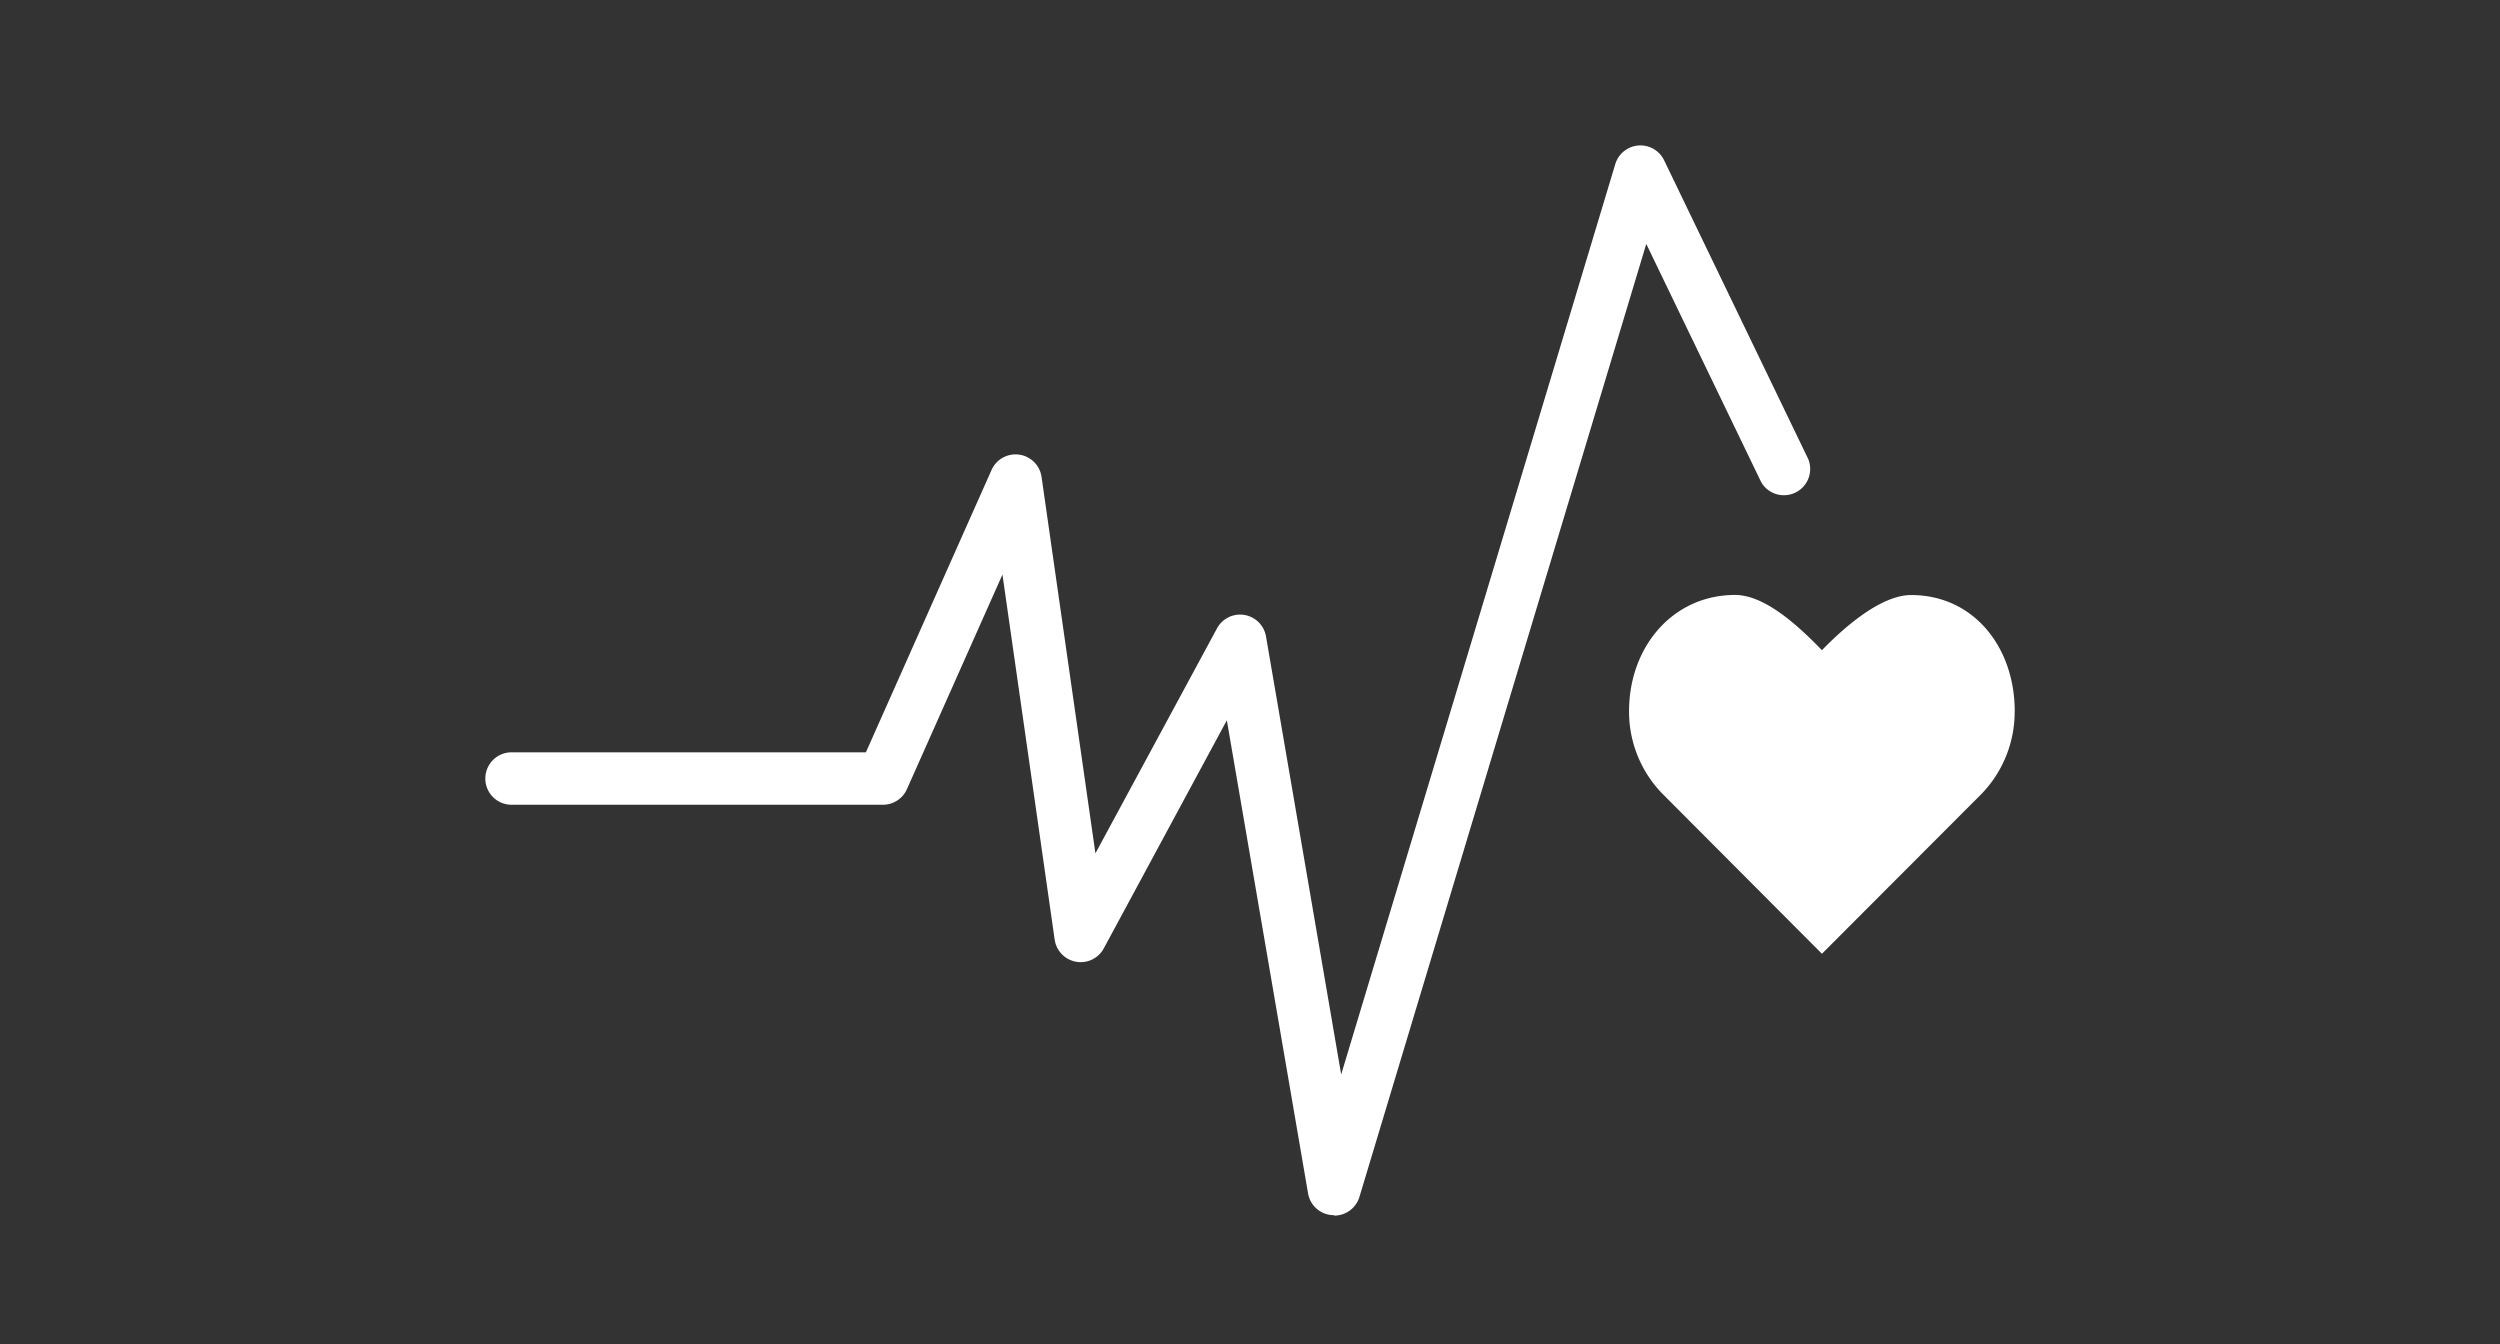
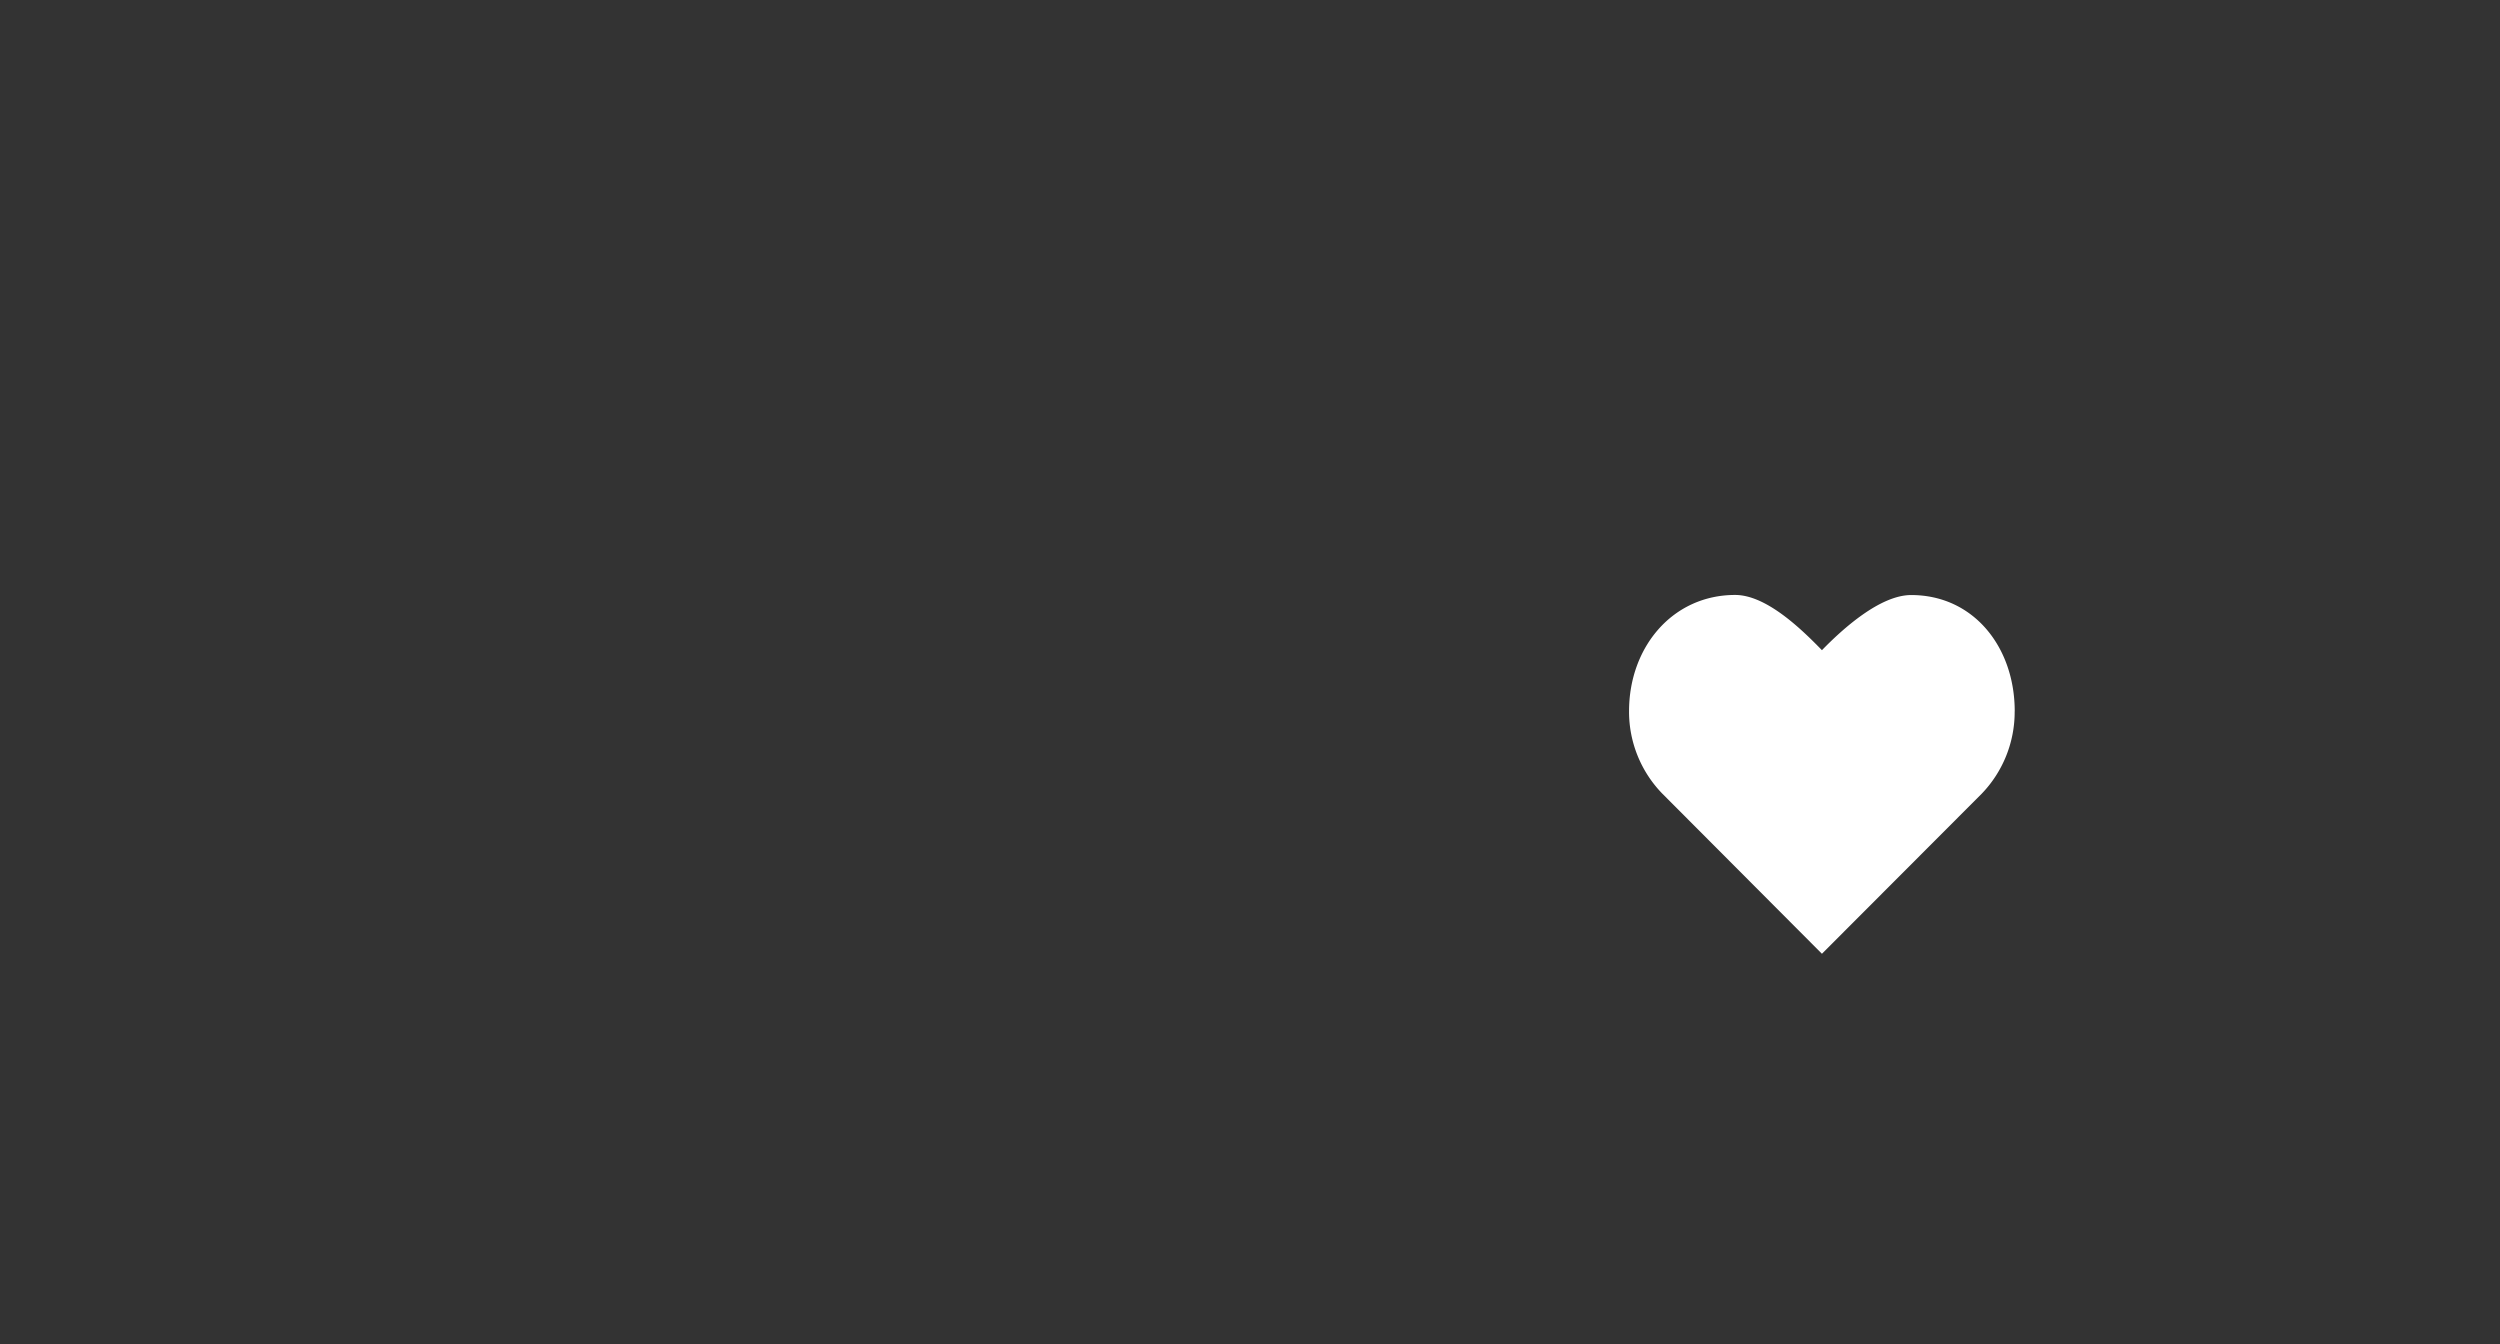
<svg xmlns="http://www.w3.org/2000/svg" viewBox="0 0 530 285">
  <rect x="0" y="0" width="530" height="285" fill="#333333" stroke="none" />
  <defs>
    <style>.a{fill:#fff;}</style>
  </defs>
  <title>示意 複本 2</title>
  <path class="a" d="M427.12,150.78c0-13.6-8.73-24.63-21.95-24.63-6.62,0-14.59,7.24-18.92,11.69-4.34-4.46-11.78-11.71-18.4-11.71-13.22,0-22.49,11-22.49,24.65a24.9,24.9,0,0,0,7,17.42l33.89,34,33.86-33.92,0,0a25,25,0,0,0,7-17.44" />
-   <path class="a" d="M282.8,257.61l-.35,0a5.55,5.55,0,0,1-5.14-4.61L260.09,152.7,234,201.06a5.57,5.57,0,0,1-10.41-1.86l-11.07-77.39-20.26,45.51a5.58,5.58,0,0,1-5.08,3.29H108.45a5.56,5.56,0,1,1,0-11.12h75.12l26.64-59.86a5.57,5.57,0,0,1,10.6,1.48l11.42,79.8L258,133.22a5.57,5.57,0,0,1,10.39,1.69l15.94,92.88,58.11-193a5.57,5.57,0,0,1,10.35-.81l30.58,63.39a5.57,5.57,0,0,1-10,4.84l-24.36-50.5-60.8,202a5.58,5.58,0,0,1-5.33,4" />
</svg>